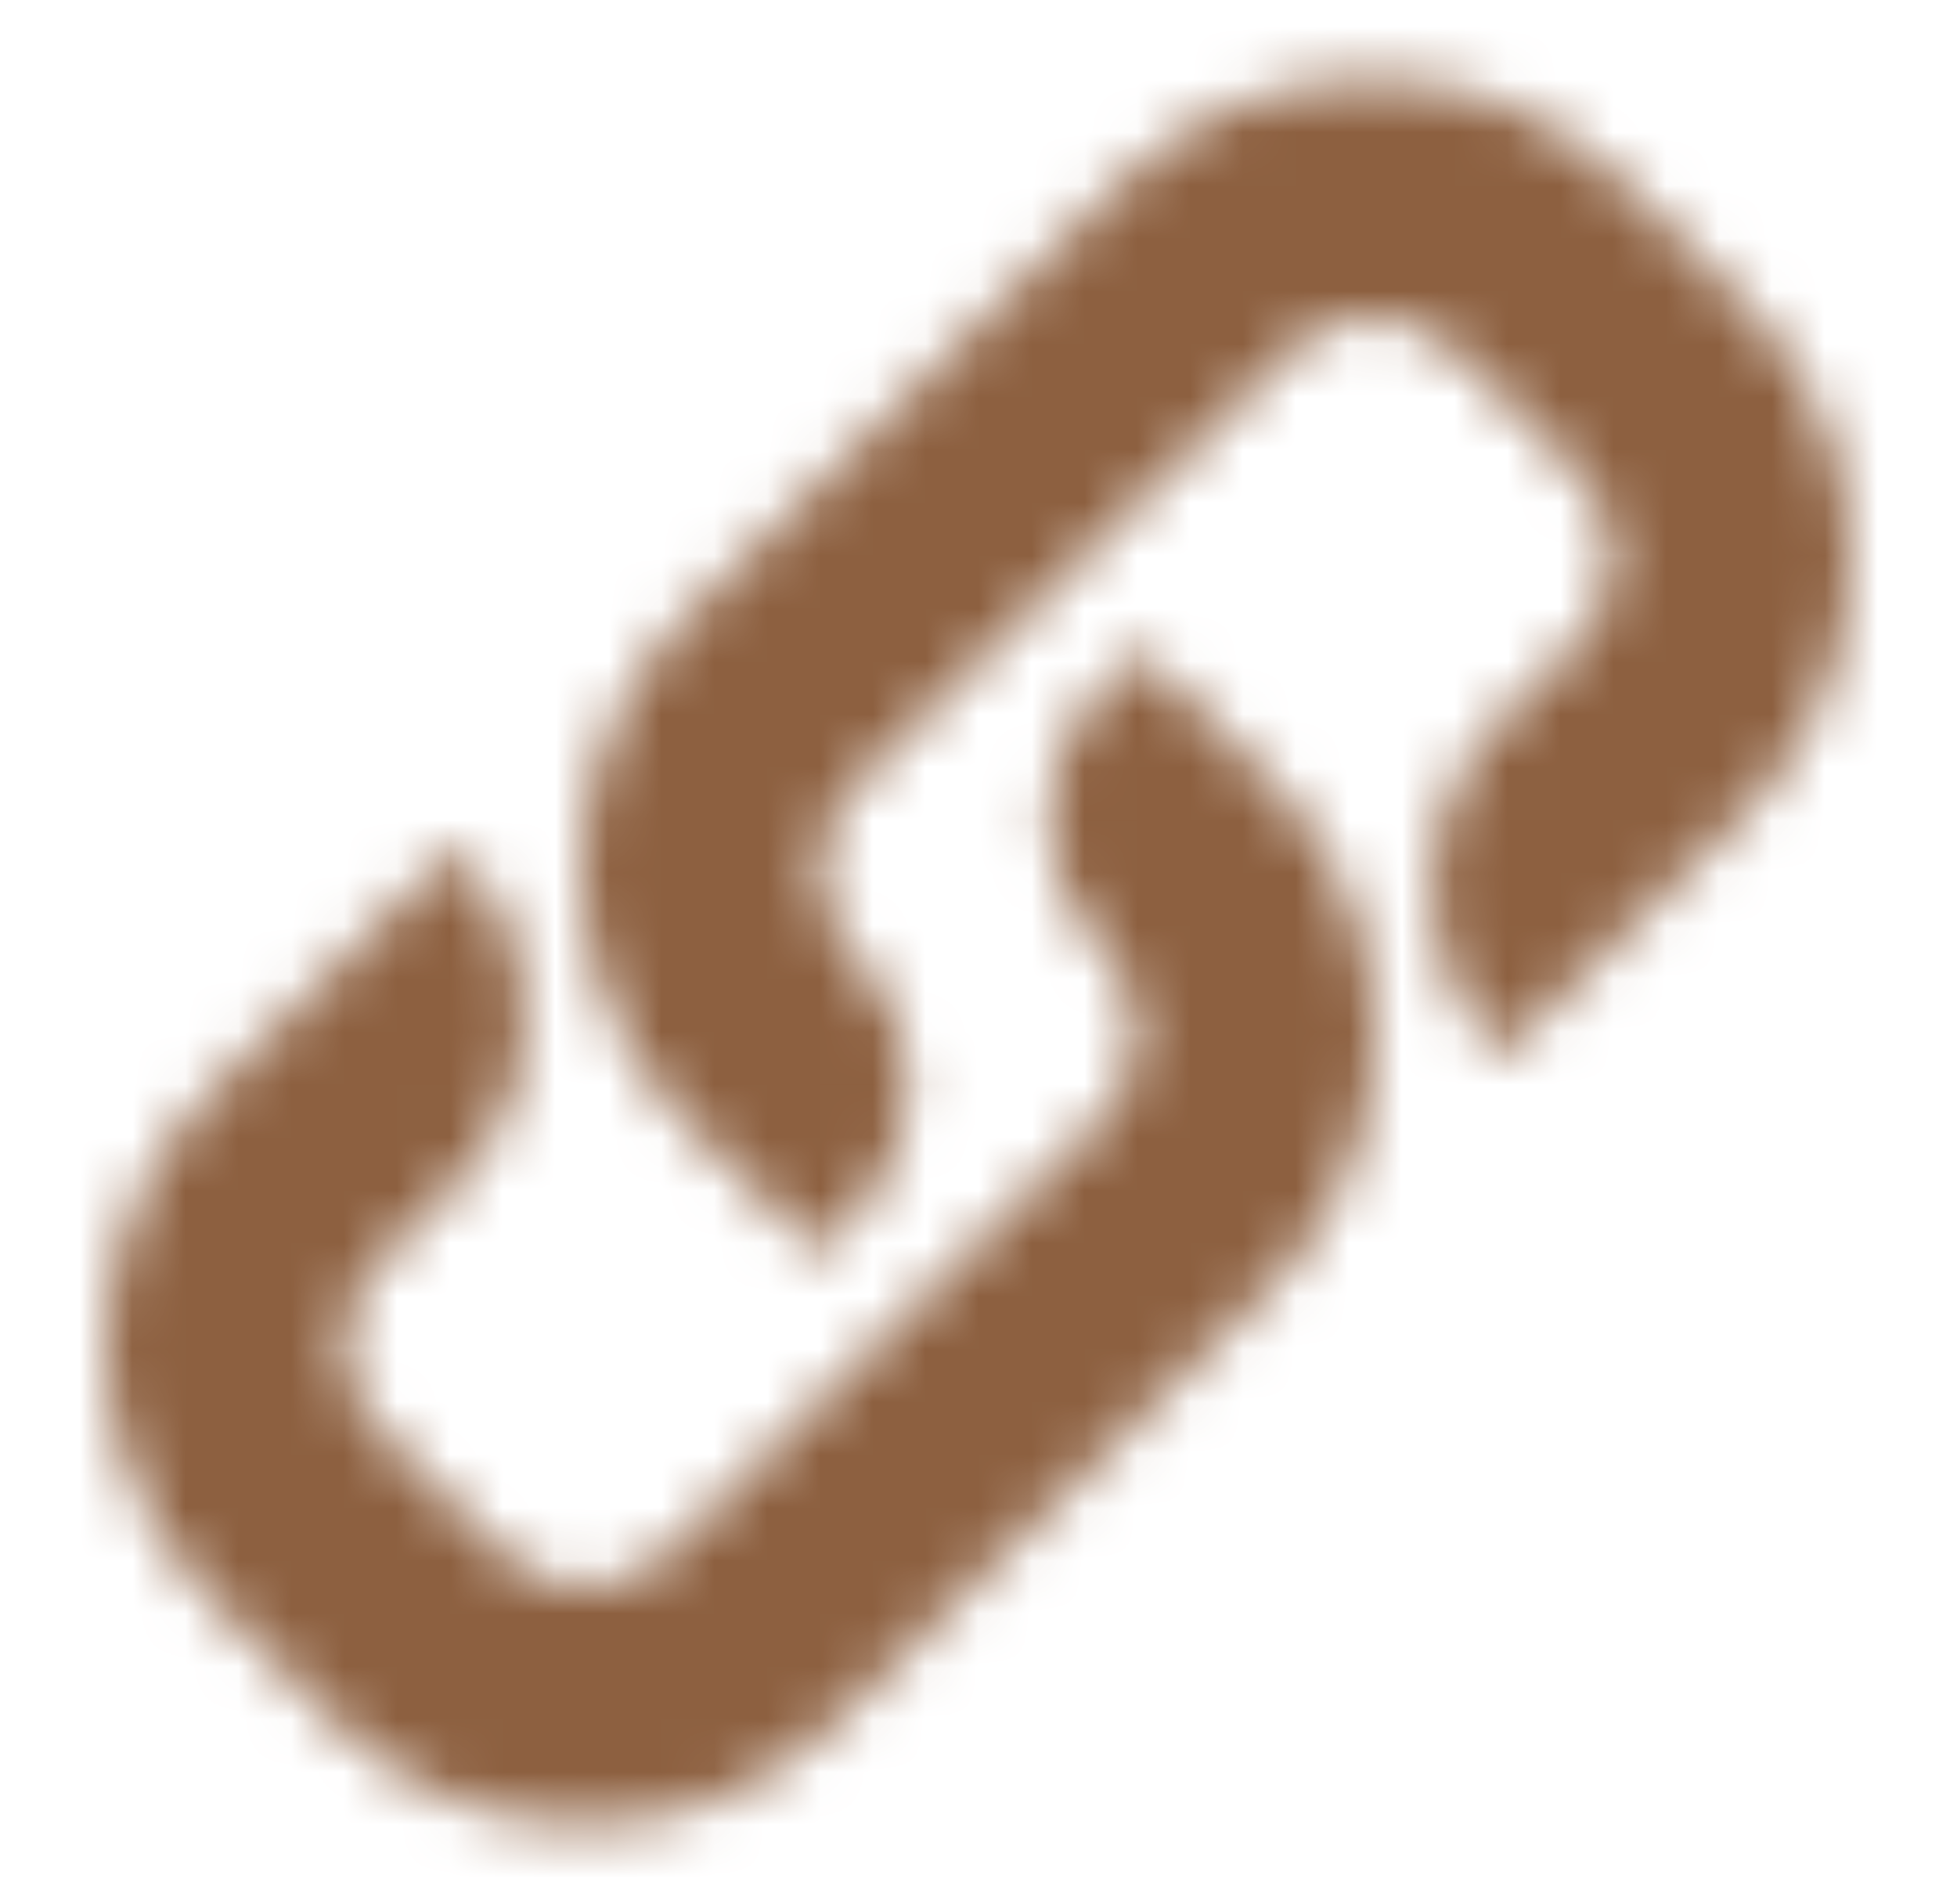
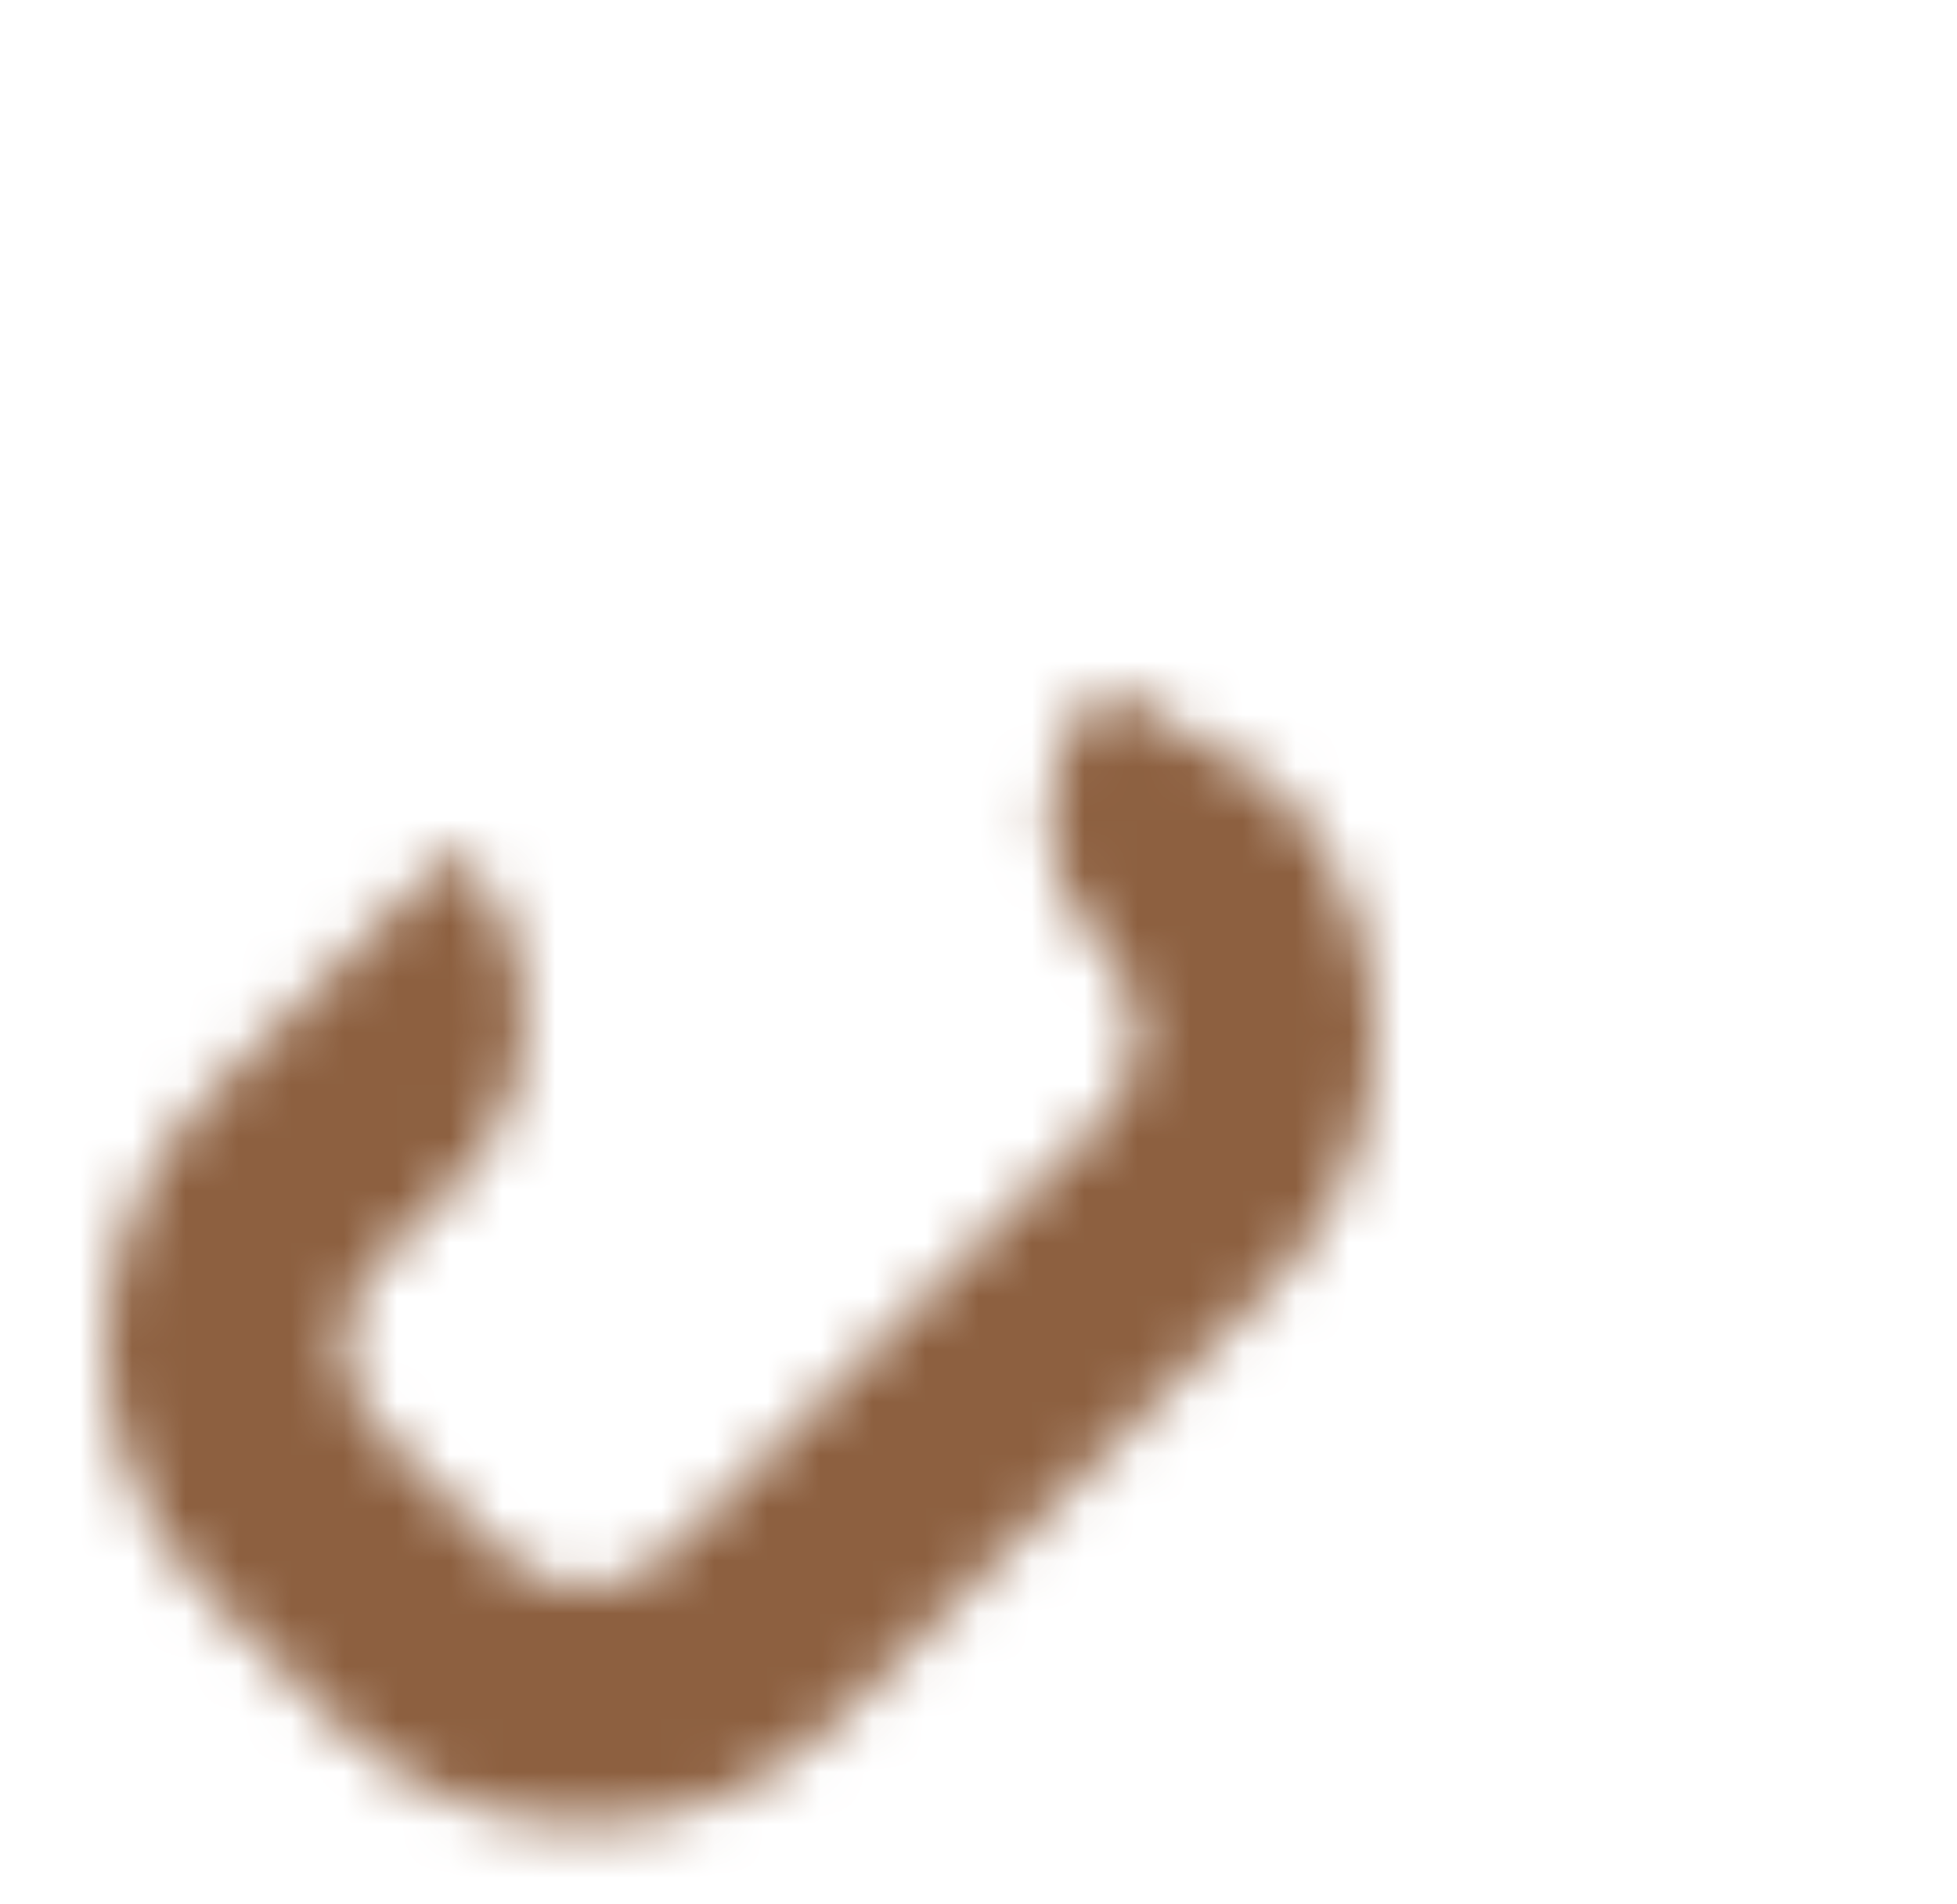
<svg xmlns="http://www.w3.org/2000/svg" width="37" height="36" viewBox="0 0 37 36" fill="none">
  <mask id="mask0_10003_157" style="mask-type:alpha" maskUnits="userSpaceOnUse" x="0" y="1" width="37" height="34">
-     <path fill-rule="evenodd" clip-rule="evenodd" d="M21.17 3.476C23.804 0.841 28.075 0.841 30.709 3.476L33.024 5.791C35.658 8.425 35.658 12.696 33.024 15.33L28.391 19.963C26.635 18.207 26.635 15.36 28.391 13.604L29.845 12.15C30.723 11.272 30.723 9.849 29.845 8.971L27.529 6.655C26.651 5.777 25.228 5.777 24.35 6.655L16.148 14.856C15.271 15.734 15.271 17.158 16.148 18.036C17.526 19.414 17.526 21.648 16.148 23.026L15.464 23.711L12.969 21.216C10.335 18.581 10.335 14.311 12.969 11.677L21.17 3.476Z" fill="black" />
-     <path fill-rule="evenodd" clip-rule="evenodd" d="M15.83 32.524C13.196 35.158 8.925 35.158 6.291 32.524L3.976 30.209C1.341 27.575 1.341 23.304 3.976 20.67L8.611 16.034C10.367 17.79 10.367 20.637 8.611 22.393L7.155 23.85C6.277 24.728 6.277 26.151 7.155 27.029L9.471 29.345C10.349 30.223 11.772 30.223 12.65 29.345L20.852 21.144C21.73 20.266 21.73 18.842 20.852 17.964C19.474 16.586 19.474 14.352 20.852 12.974L21.536 12.289L24.031 14.784C26.665 17.419 26.665 21.689 24.031 24.323L15.83 32.524Z" fill="black" />
+     <path fill-rule="evenodd" clip-rule="evenodd" d="M15.83 32.524C13.196 35.158 8.925 35.158 6.291 32.524L3.976 30.209C1.341 27.575 1.341 23.304 3.976 20.67L8.611 16.034C10.367 17.79 10.367 20.637 8.611 22.393L7.155 23.85C6.277 24.728 6.277 26.151 7.155 27.029L9.471 29.345C10.349 30.223 11.772 30.223 12.65 29.345L20.852 21.144C21.73 20.266 21.73 18.842 20.852 17.964C19.474 16.586 19.474 14.352 20.852 12.974L24.031 14.784C26.665 17.419 26.665 21.689 24.031 24.323L15.83 32.524Z" fill="black" />
  </mask>
  <g mask="url(#mask0_10003_157)">
    <rect x="0.5" width="36" height="36" fill="#8D6040" />
  </g>
</svg>